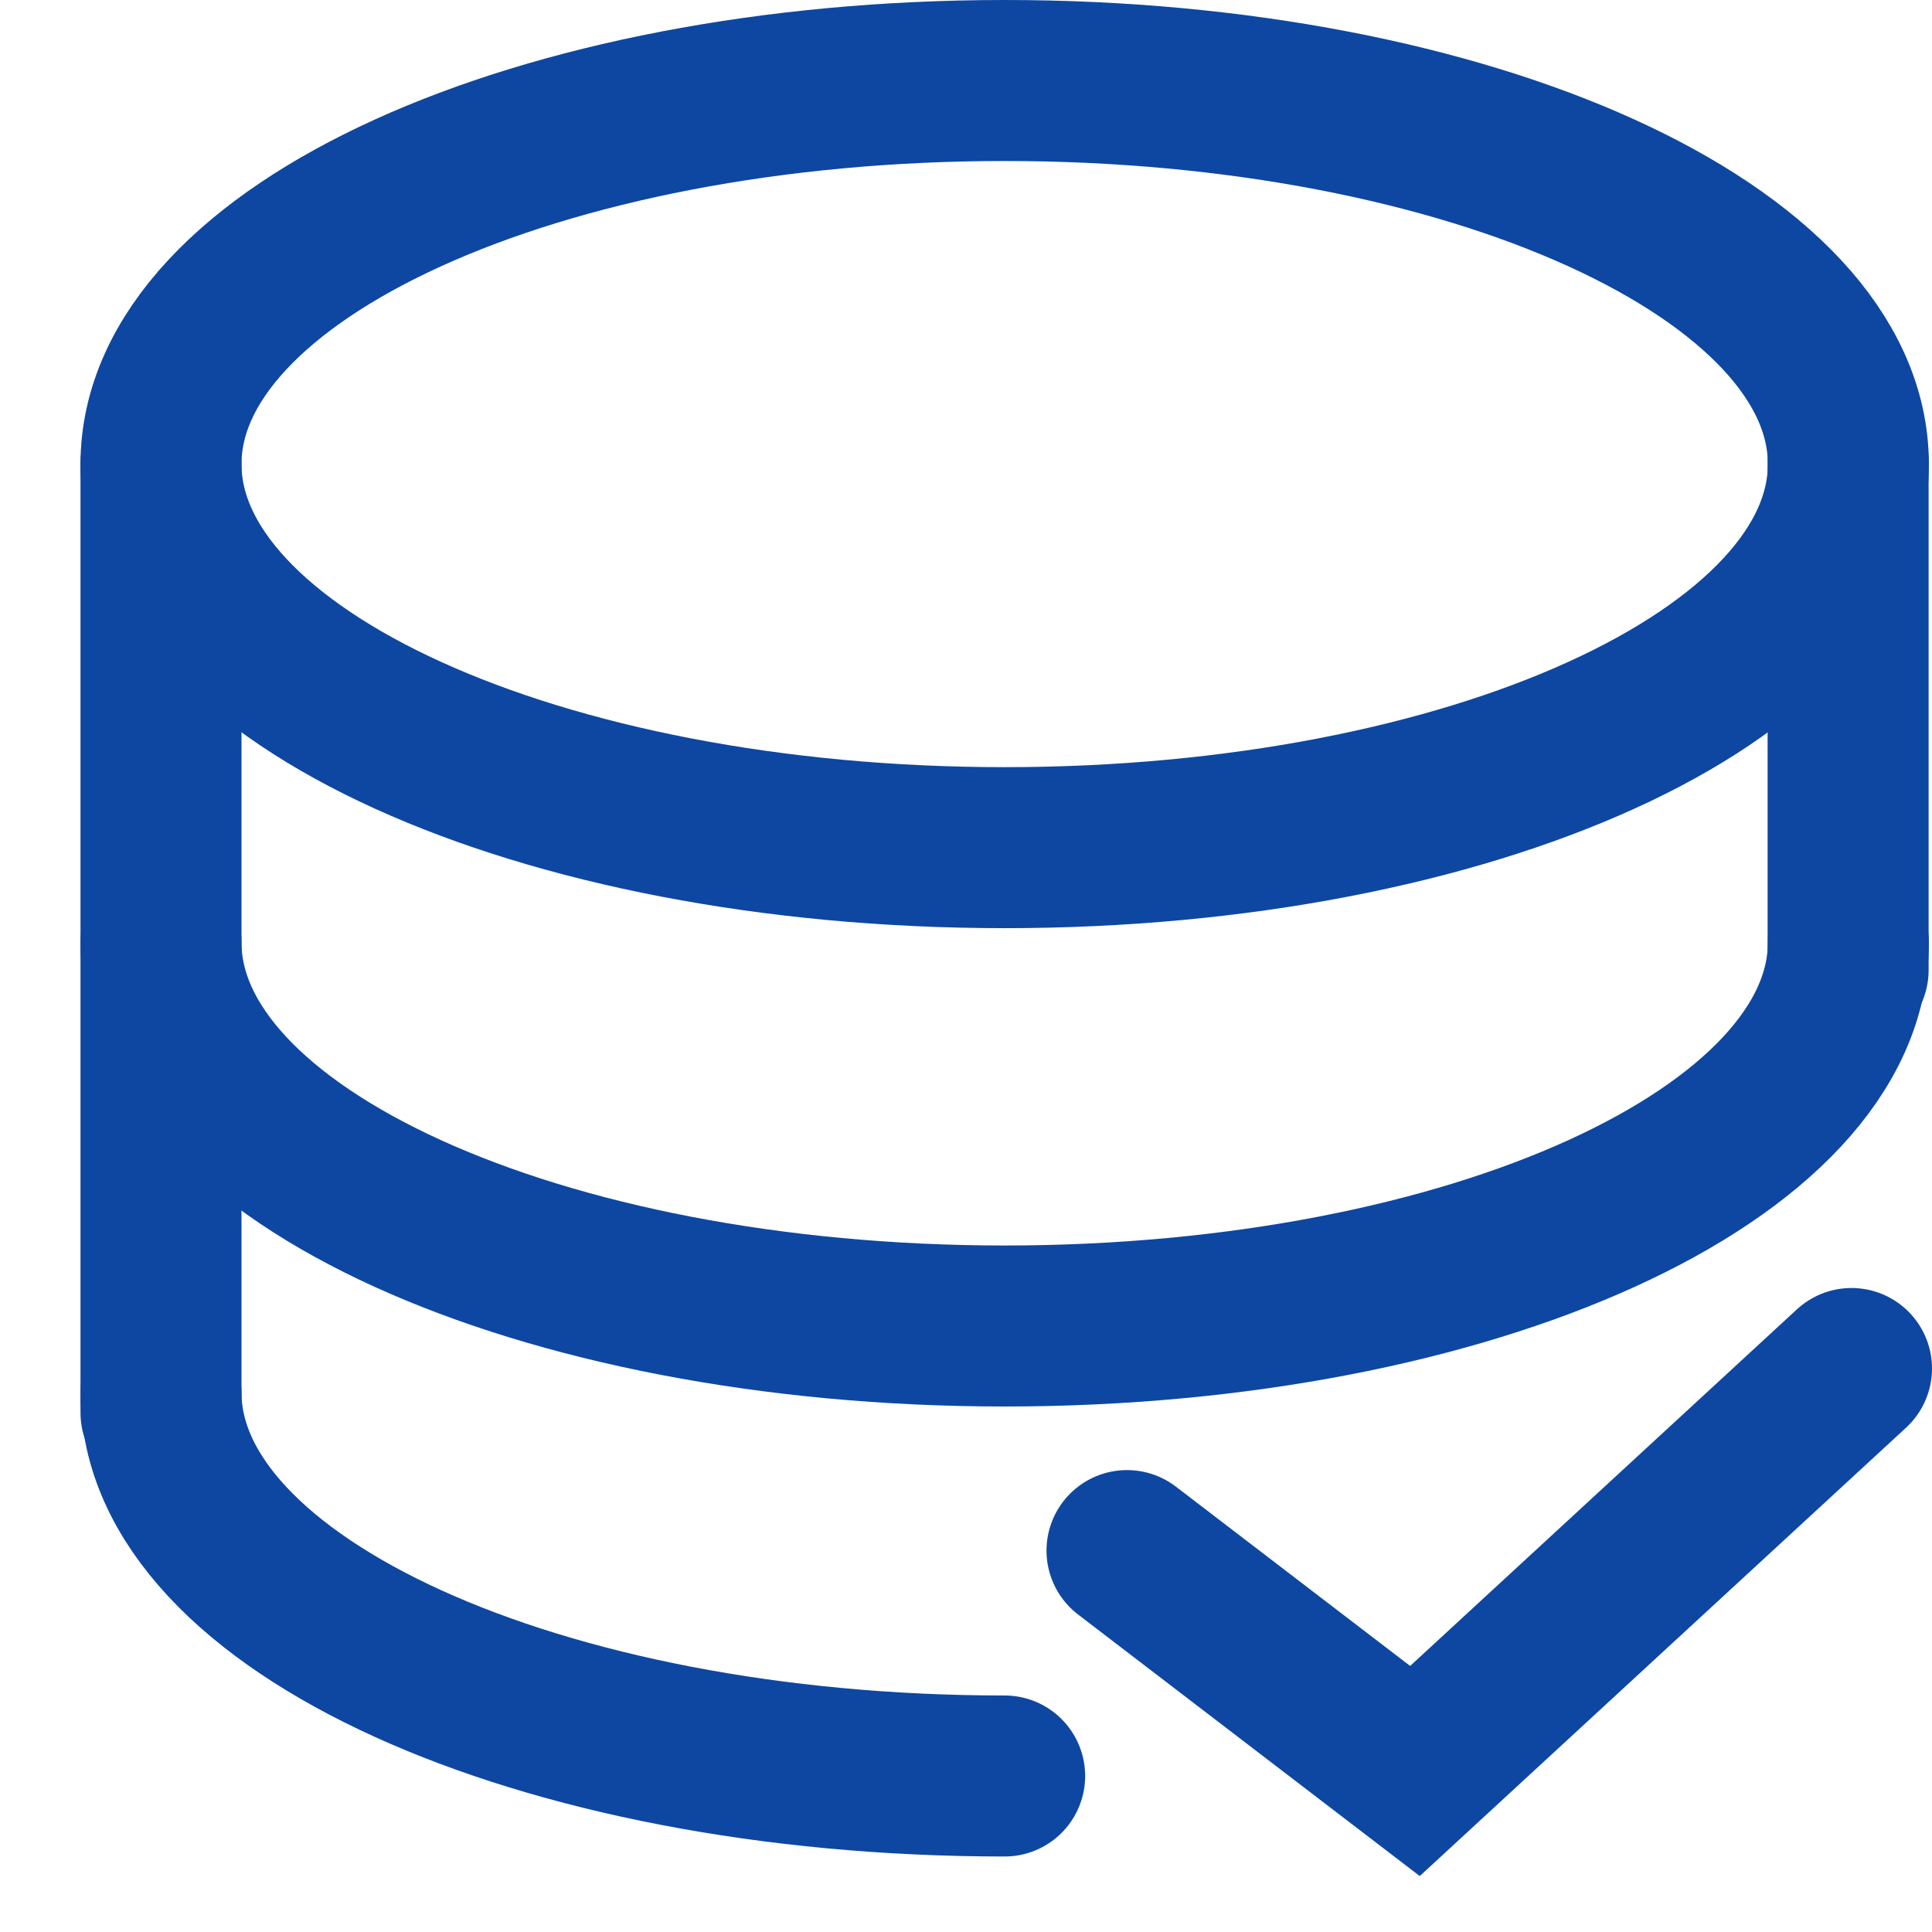
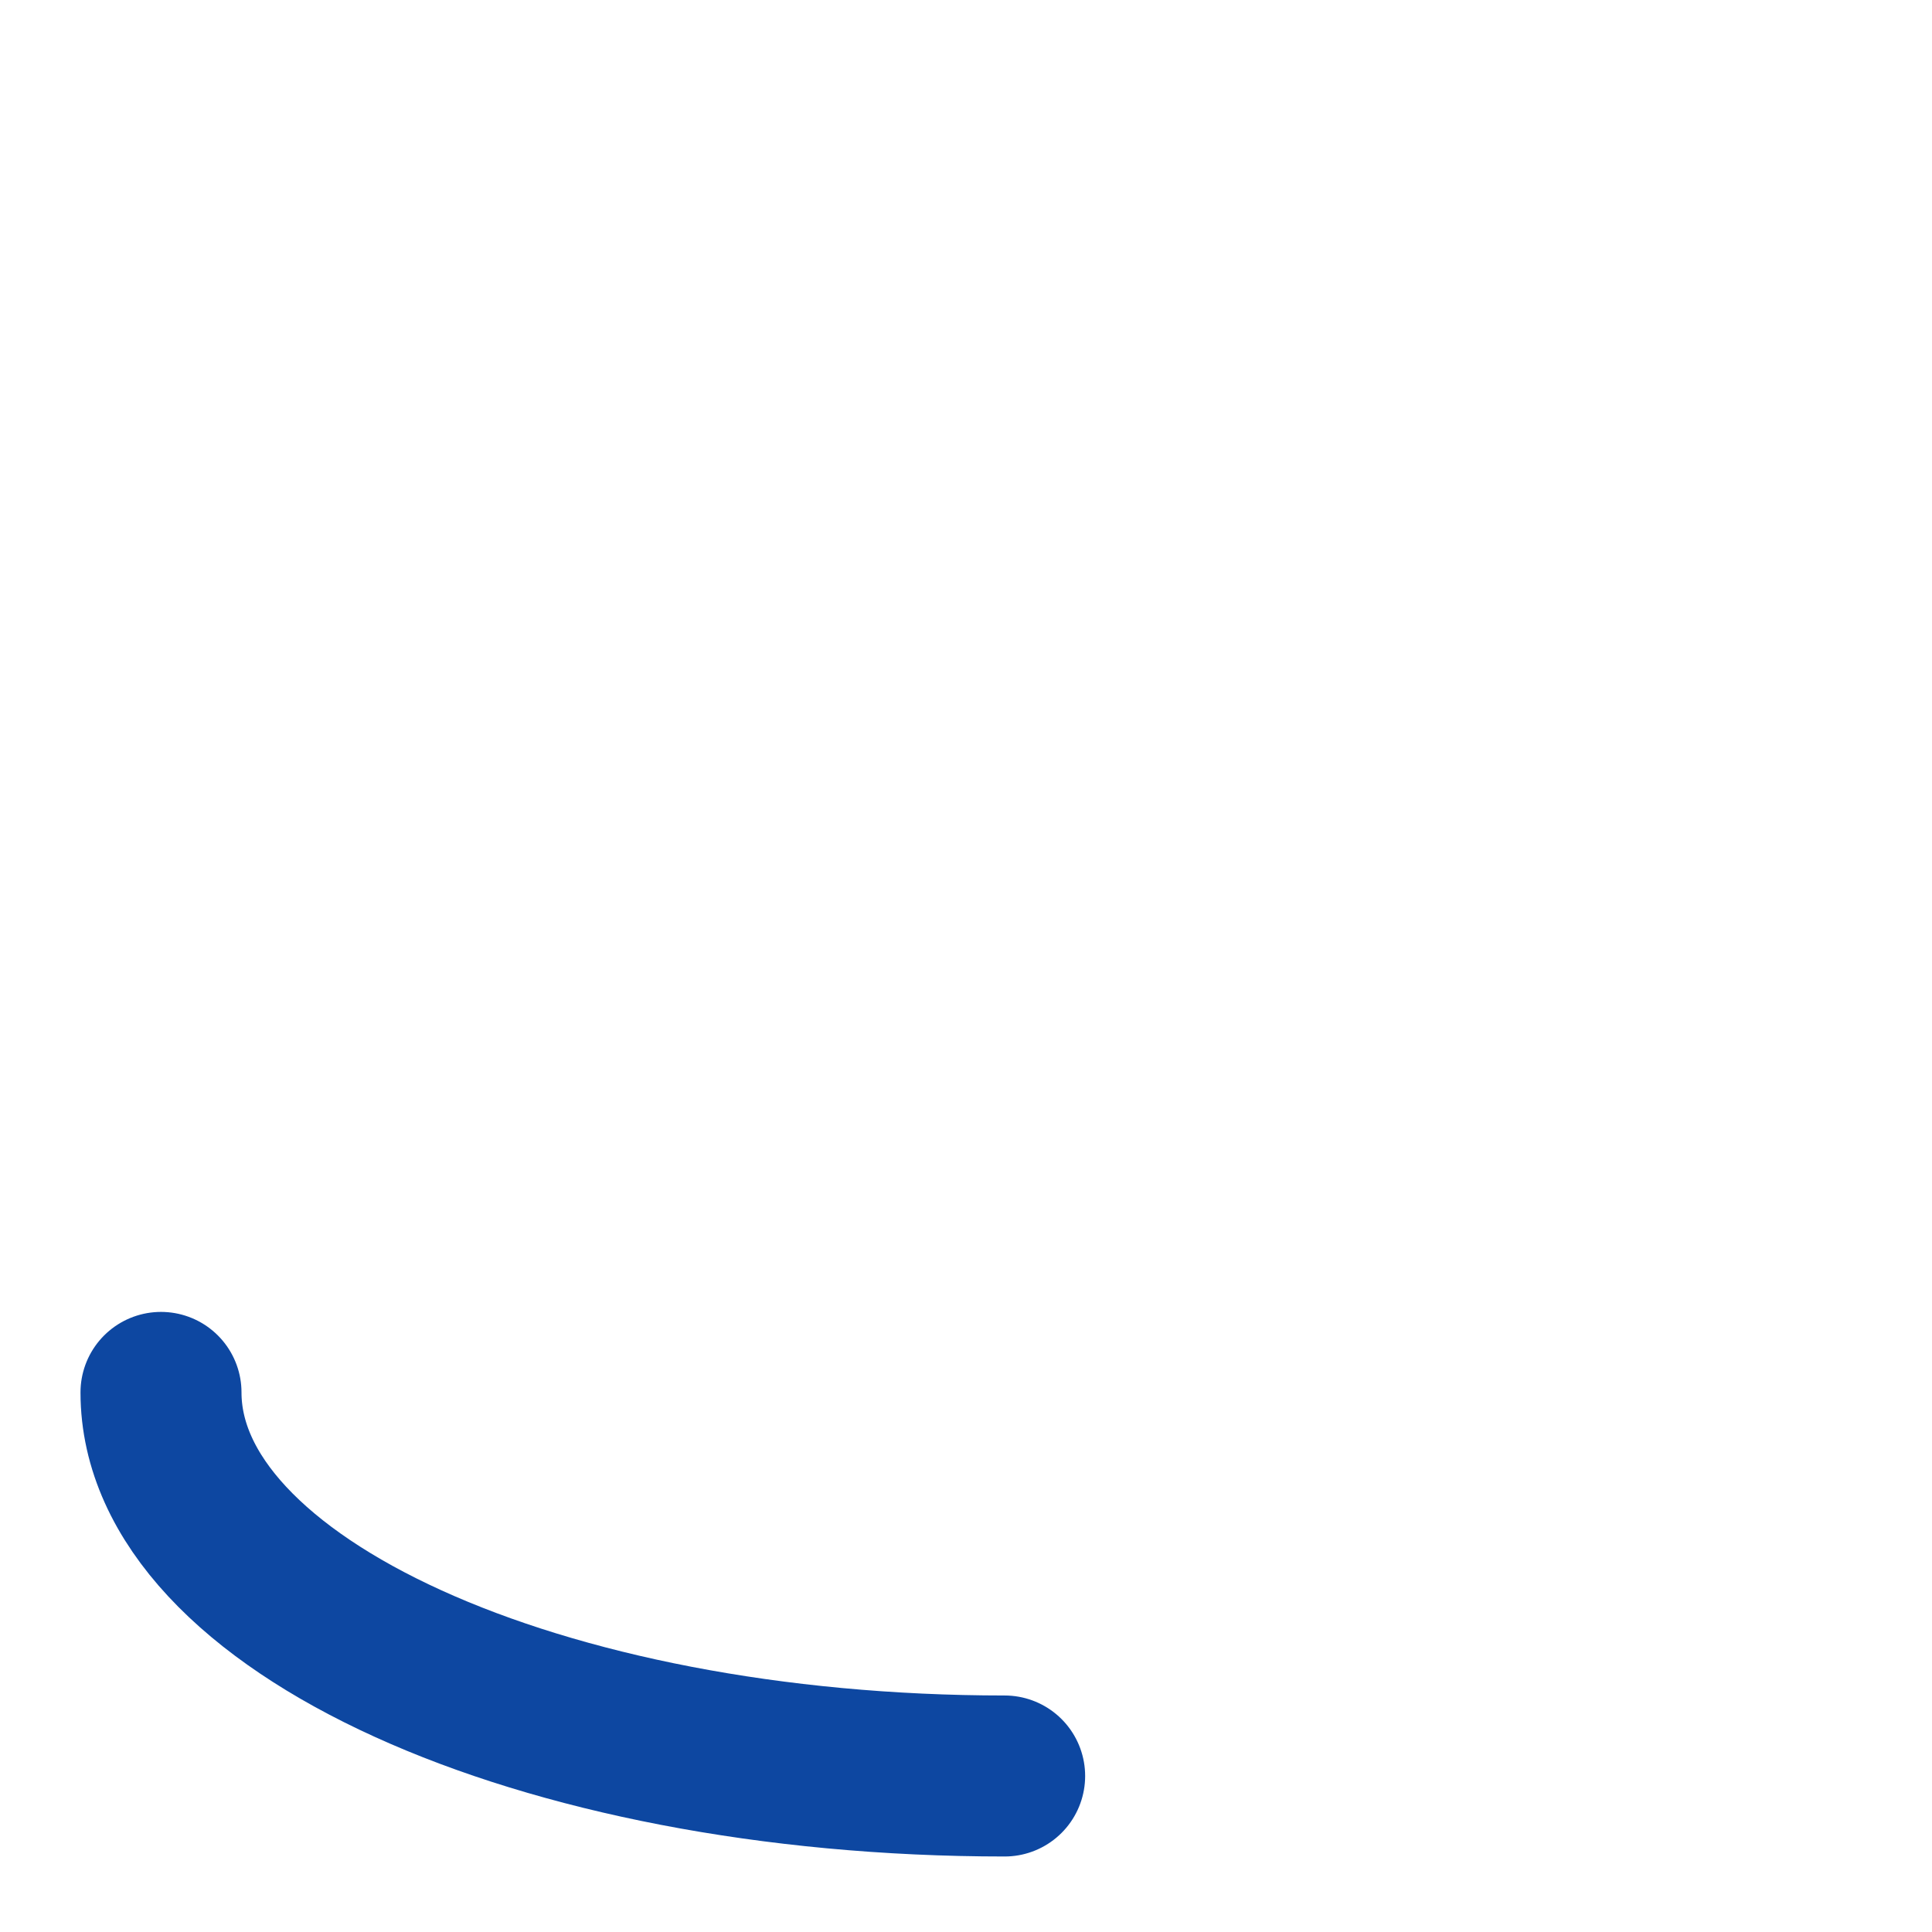
<svg xmlns="http://www.w3.org/2000/svg" width="24" height="24" viewBox="0 0 24 24" fill="none">
-   <path d="M12.48 10.53C18.269 10.53 22.961 8.397 22.961 5.765C22.961 3.133 18.269 1 12.48 1C6.692 1 2 3.133 2 5.765C2 8.397 6.692 10.53 12.48 10.53Z" stroke="#0D47A1" stroke-width="2" stroke-miterlimit="10" stroke-linecap="round" />
-   <path d="M22.958 12.051V5.725" stroke="#0D47A1" stroke-width="2" stroke-miterlimit="10" stroke-linecap="round" />
-   <path d="M2 5.766V17.549" stroke="#0D47A1" stroke-width="2" stroke-miterlimit="10" stroke-linecap="round" />
-   <path d="M22.961 11.707C22.961 14.338 18.269 16.472 12.48 16.472C6.692 16.472 2 14.338 2 11.707" stroke="#0D47A1" stroke-width="2" stroke-miterlimit="10" stroke-linecap="round" />
  <path d="M12.48 22.062C6.692 22.062 2 19.927 2 17.297" stroke="#0D47A1" stroke-width="2" stroke-miterlimit="10" stroke-linecap="round" />
-   <path d="M14 19.262L17.577 22L23 17" stroke="#0D47A1" stroke-width="2" stroke-miterlimit="10" stroke-linecap="round" />
</svg>